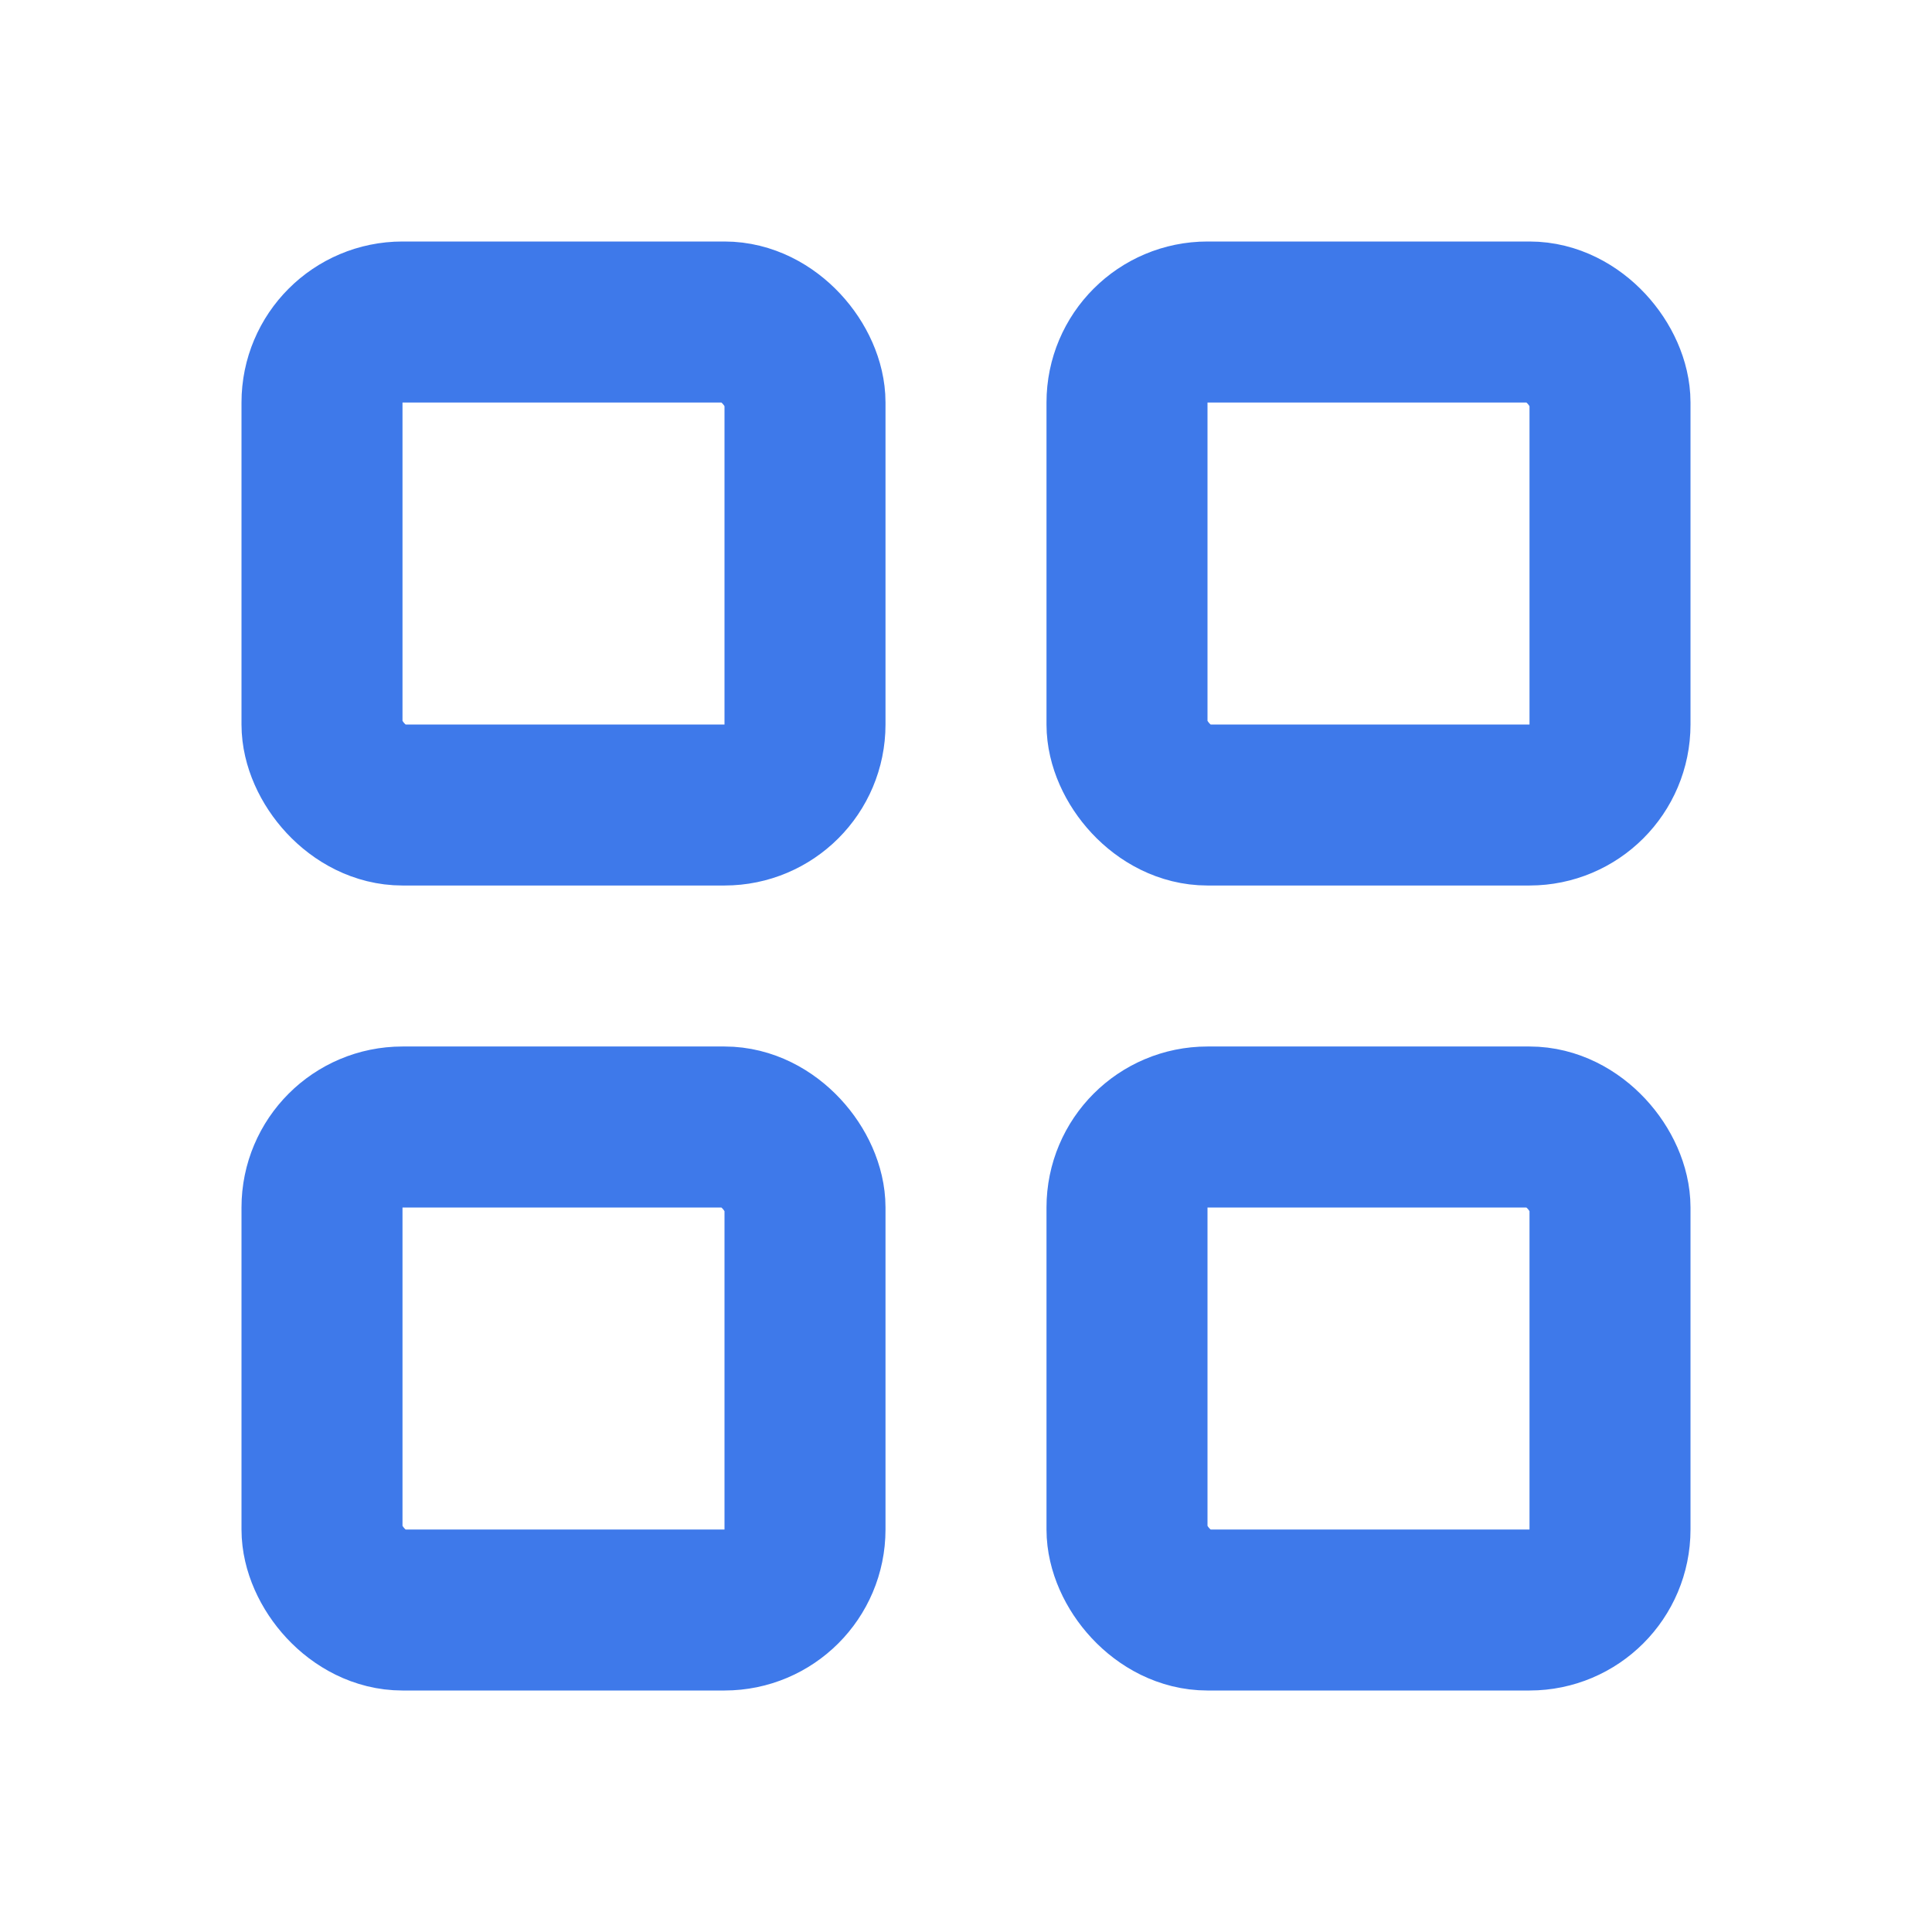
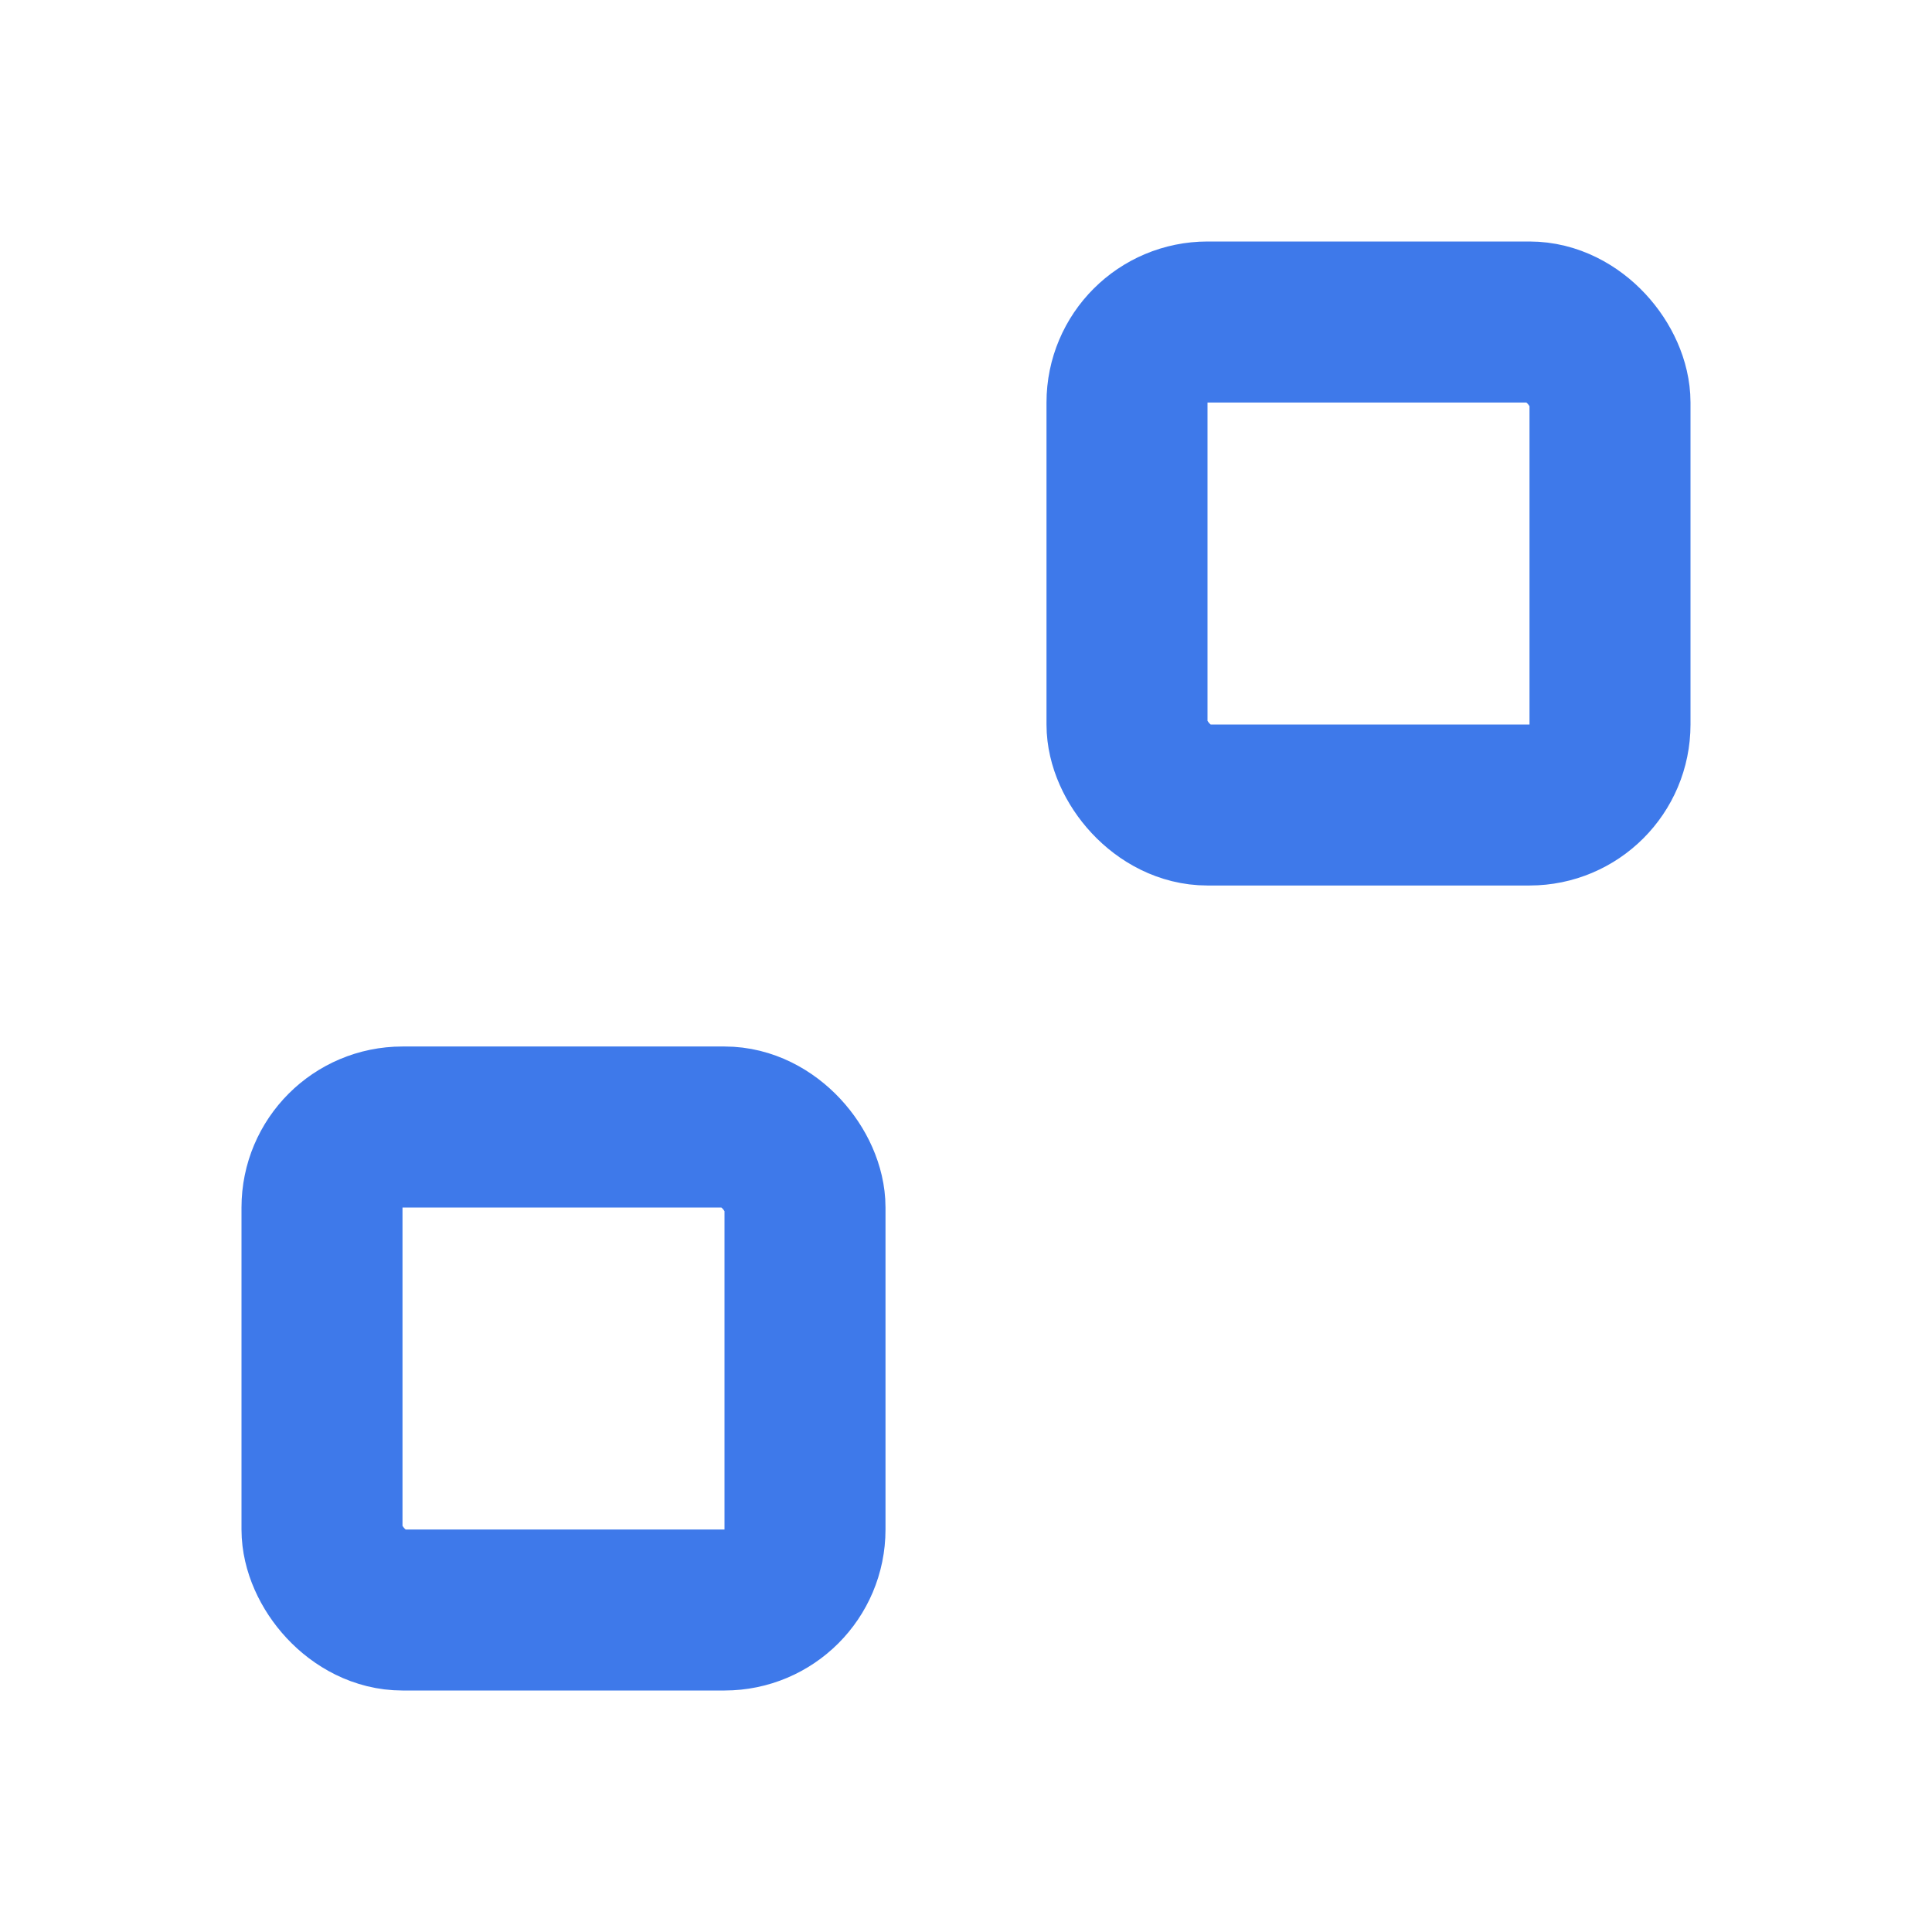
<svg xmlns="http://www.w3.org/2000/svg" width="24" height="24" viewBox="0 0 24 24" fill="none">
-   <rect x="4" y="4" width="6" height="6" rx="1" stroke="#3e79ea" stroke-width="2" />
  <rect x="14" y="4" width="6" height="6" rx="1" stroke="#3e79ea" stroke-width="2" />
  <rect x="4" y="14" width="6" height="6" rx="1" stroke="#3e79ea" stroke-width="2" />
-   <rect x="14" y="14" width="6" height="6" rx="1" stroke="#3e79ea" stroke-width="2" />
</svg>